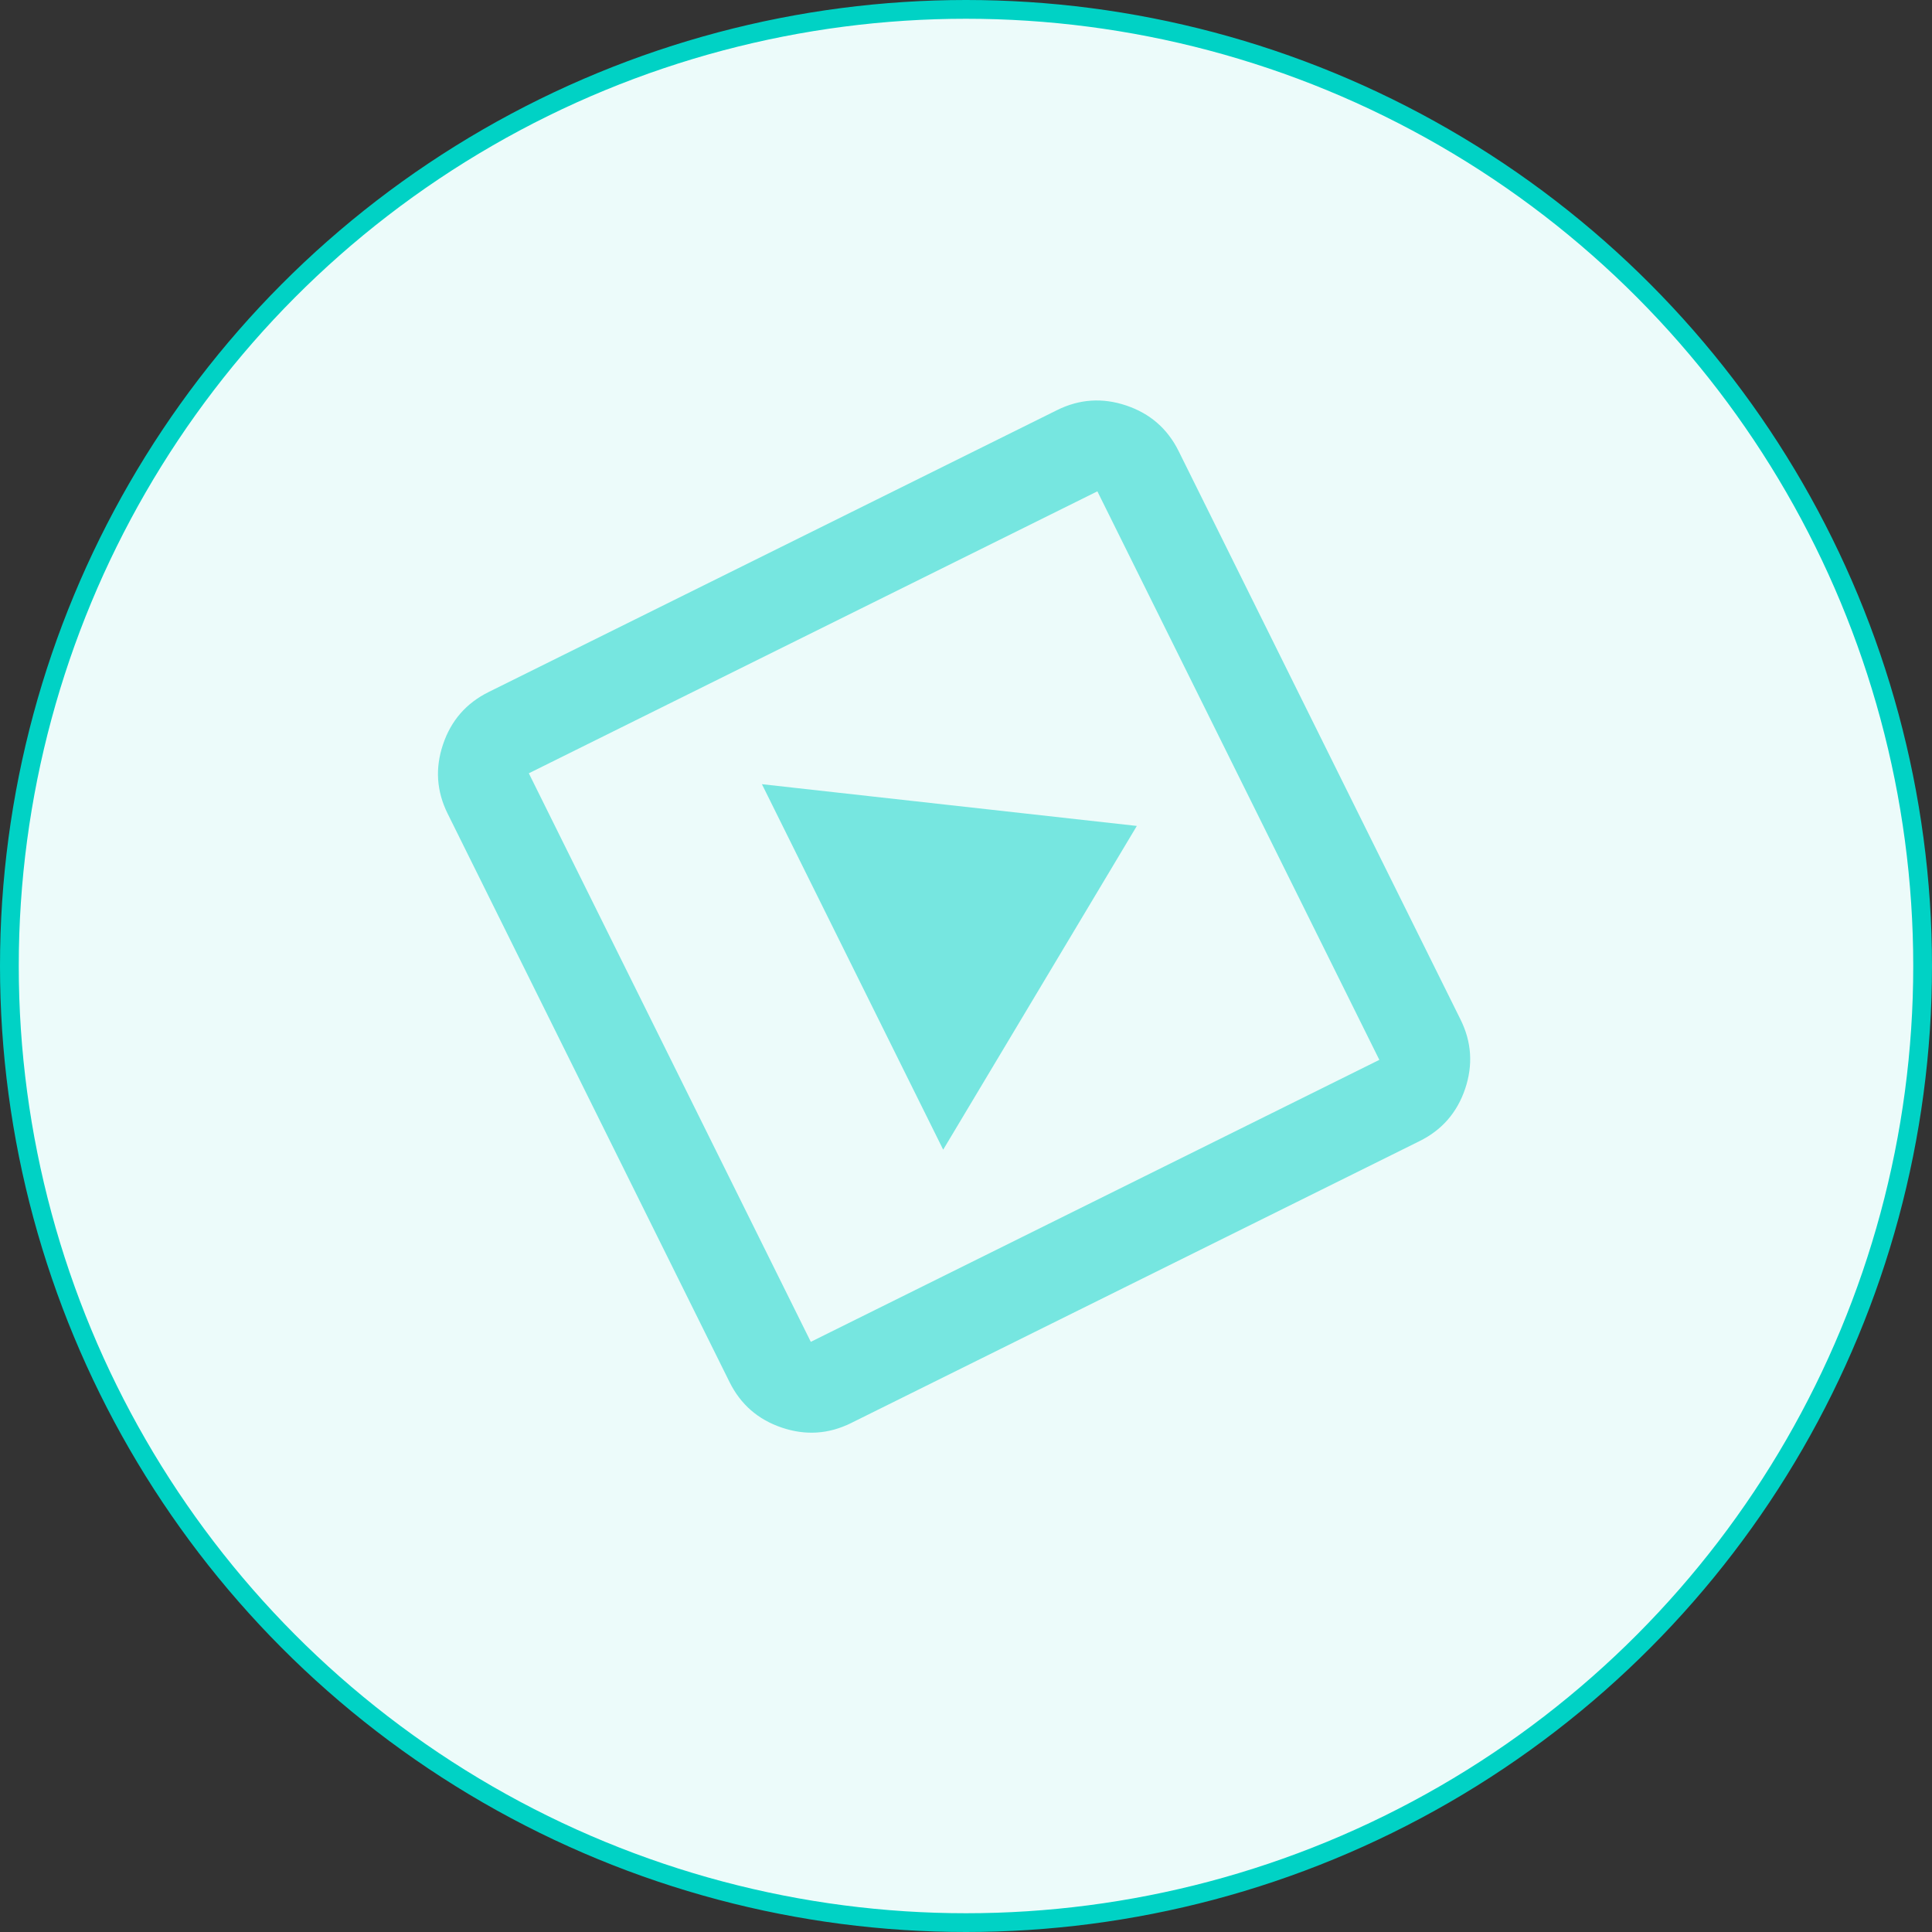
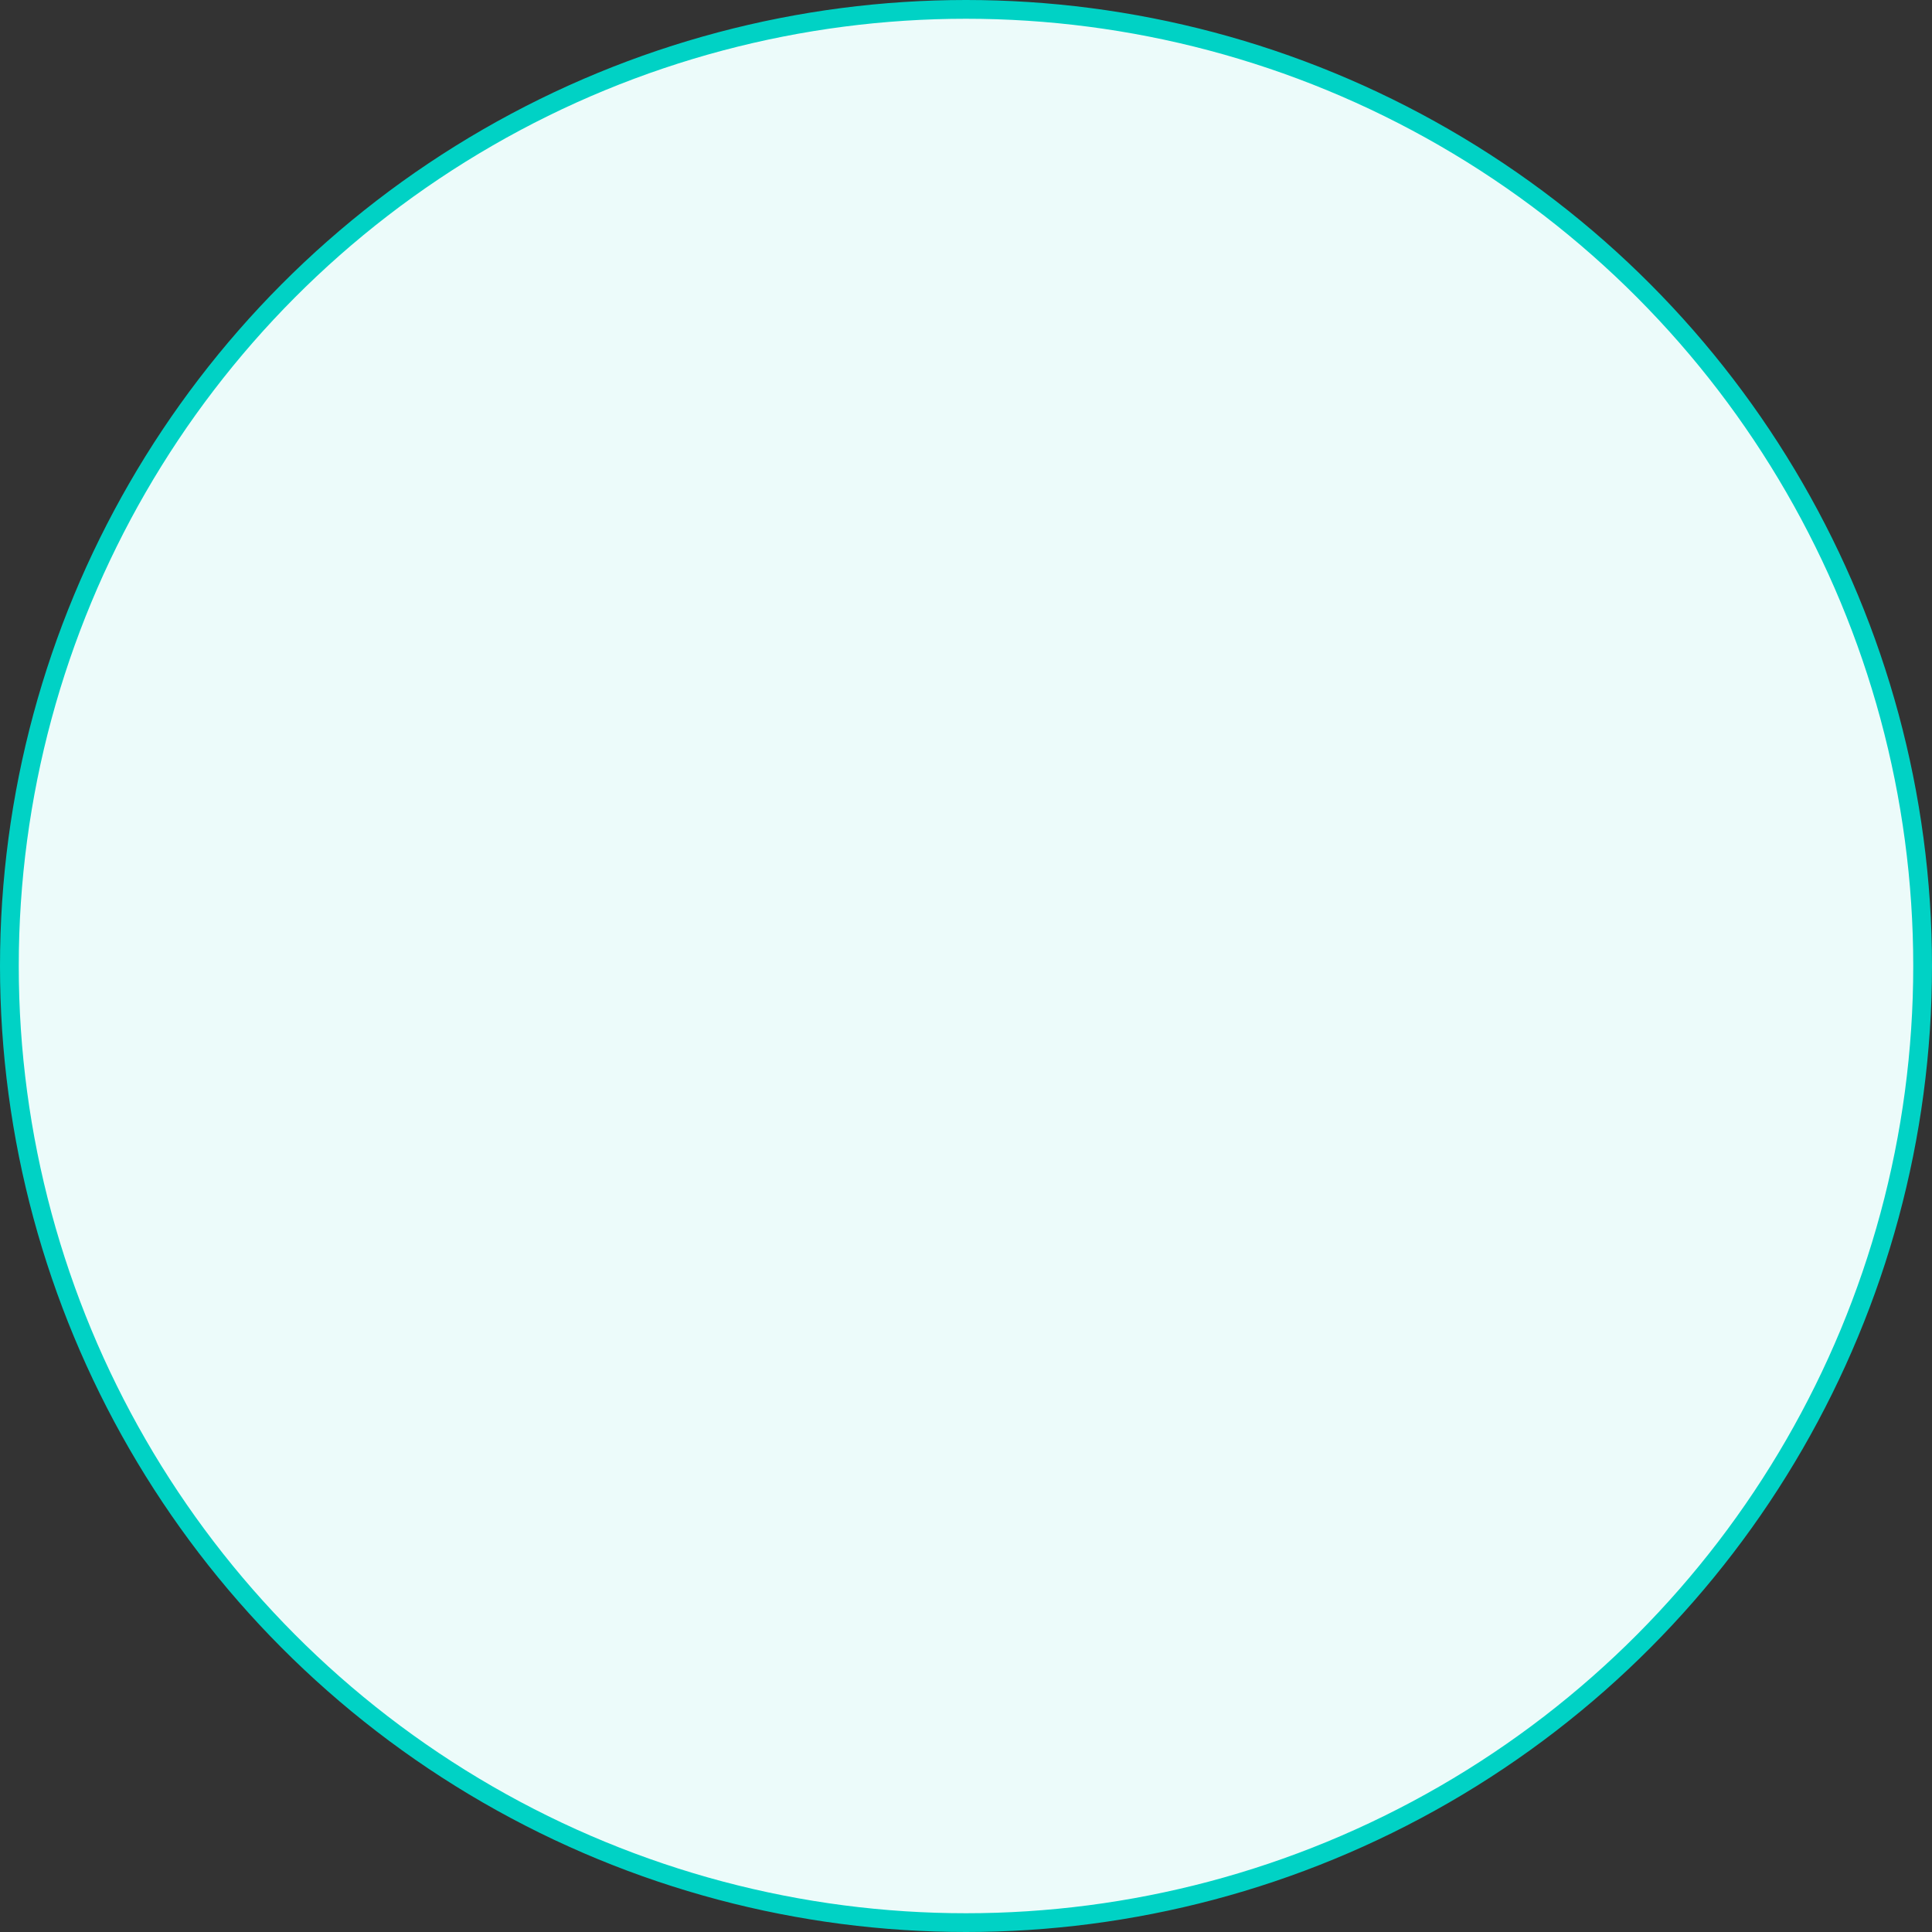
<svg xmlns="http://www.w3.org/2000/svg" width="103" height="103" viewBox="0 0 103 103" fill="none">
  <rect x="0" y="0" width="103" height="103" fill="#333333" stroke="none" />
  <g id="Group 38">
    <circle id="Ellipse 22" cx="51.5" cy="51.5" r="51" fill="#ECFBFA" stroke="#00D2C5" />
    <g id="slideshow" opacity="0.5">
      <mask id="mask0_3730_276" style="mask-type:alpha" maskUnits="userSpaceOnUse" x="12" y="10" width="78" height="78">
        <rect id="Bounding box" x="12" y="35.77" width="58" height="58" transform="rotate(-26.379 12 35.77)" fill="#D9D9D9" />
      </mask>
      <g mask="url(#mask0_3730_276)">
-         <path id="slideshow_2" d="M50.284 61.292L60.607 44.033L40.62 41.807L50.284 61.292ZM45.373 75.867C44.182 76.457 42.953 76.539 41.684 76.111C40.416 75.684 39.486 74.875 38.895 73.684L23.863 43.373C23.273 42.183 23.191 40.953 23.619 39.685C24.046 38.416 24.855 37.487 26.046 36.896L56.356 21.864C57.547 21.273 58.777 21.192 60.045 21.619C61.314 22.047 62.243 22.856 62.834 24.046L77.866 54.357C78.457 55.548 78.538 56.777 78.111 58.046C77.683 59.314 76.874 60.244 75.683 60.834L45.373 75.867ZM43.226 71.537L73.536 56.504L58.504 26.194L28.193 41.226L43.226 71.537Z" fill="#00D2C5" />
-       </g>
+         </g>
    </g>
  </g>
</svg>